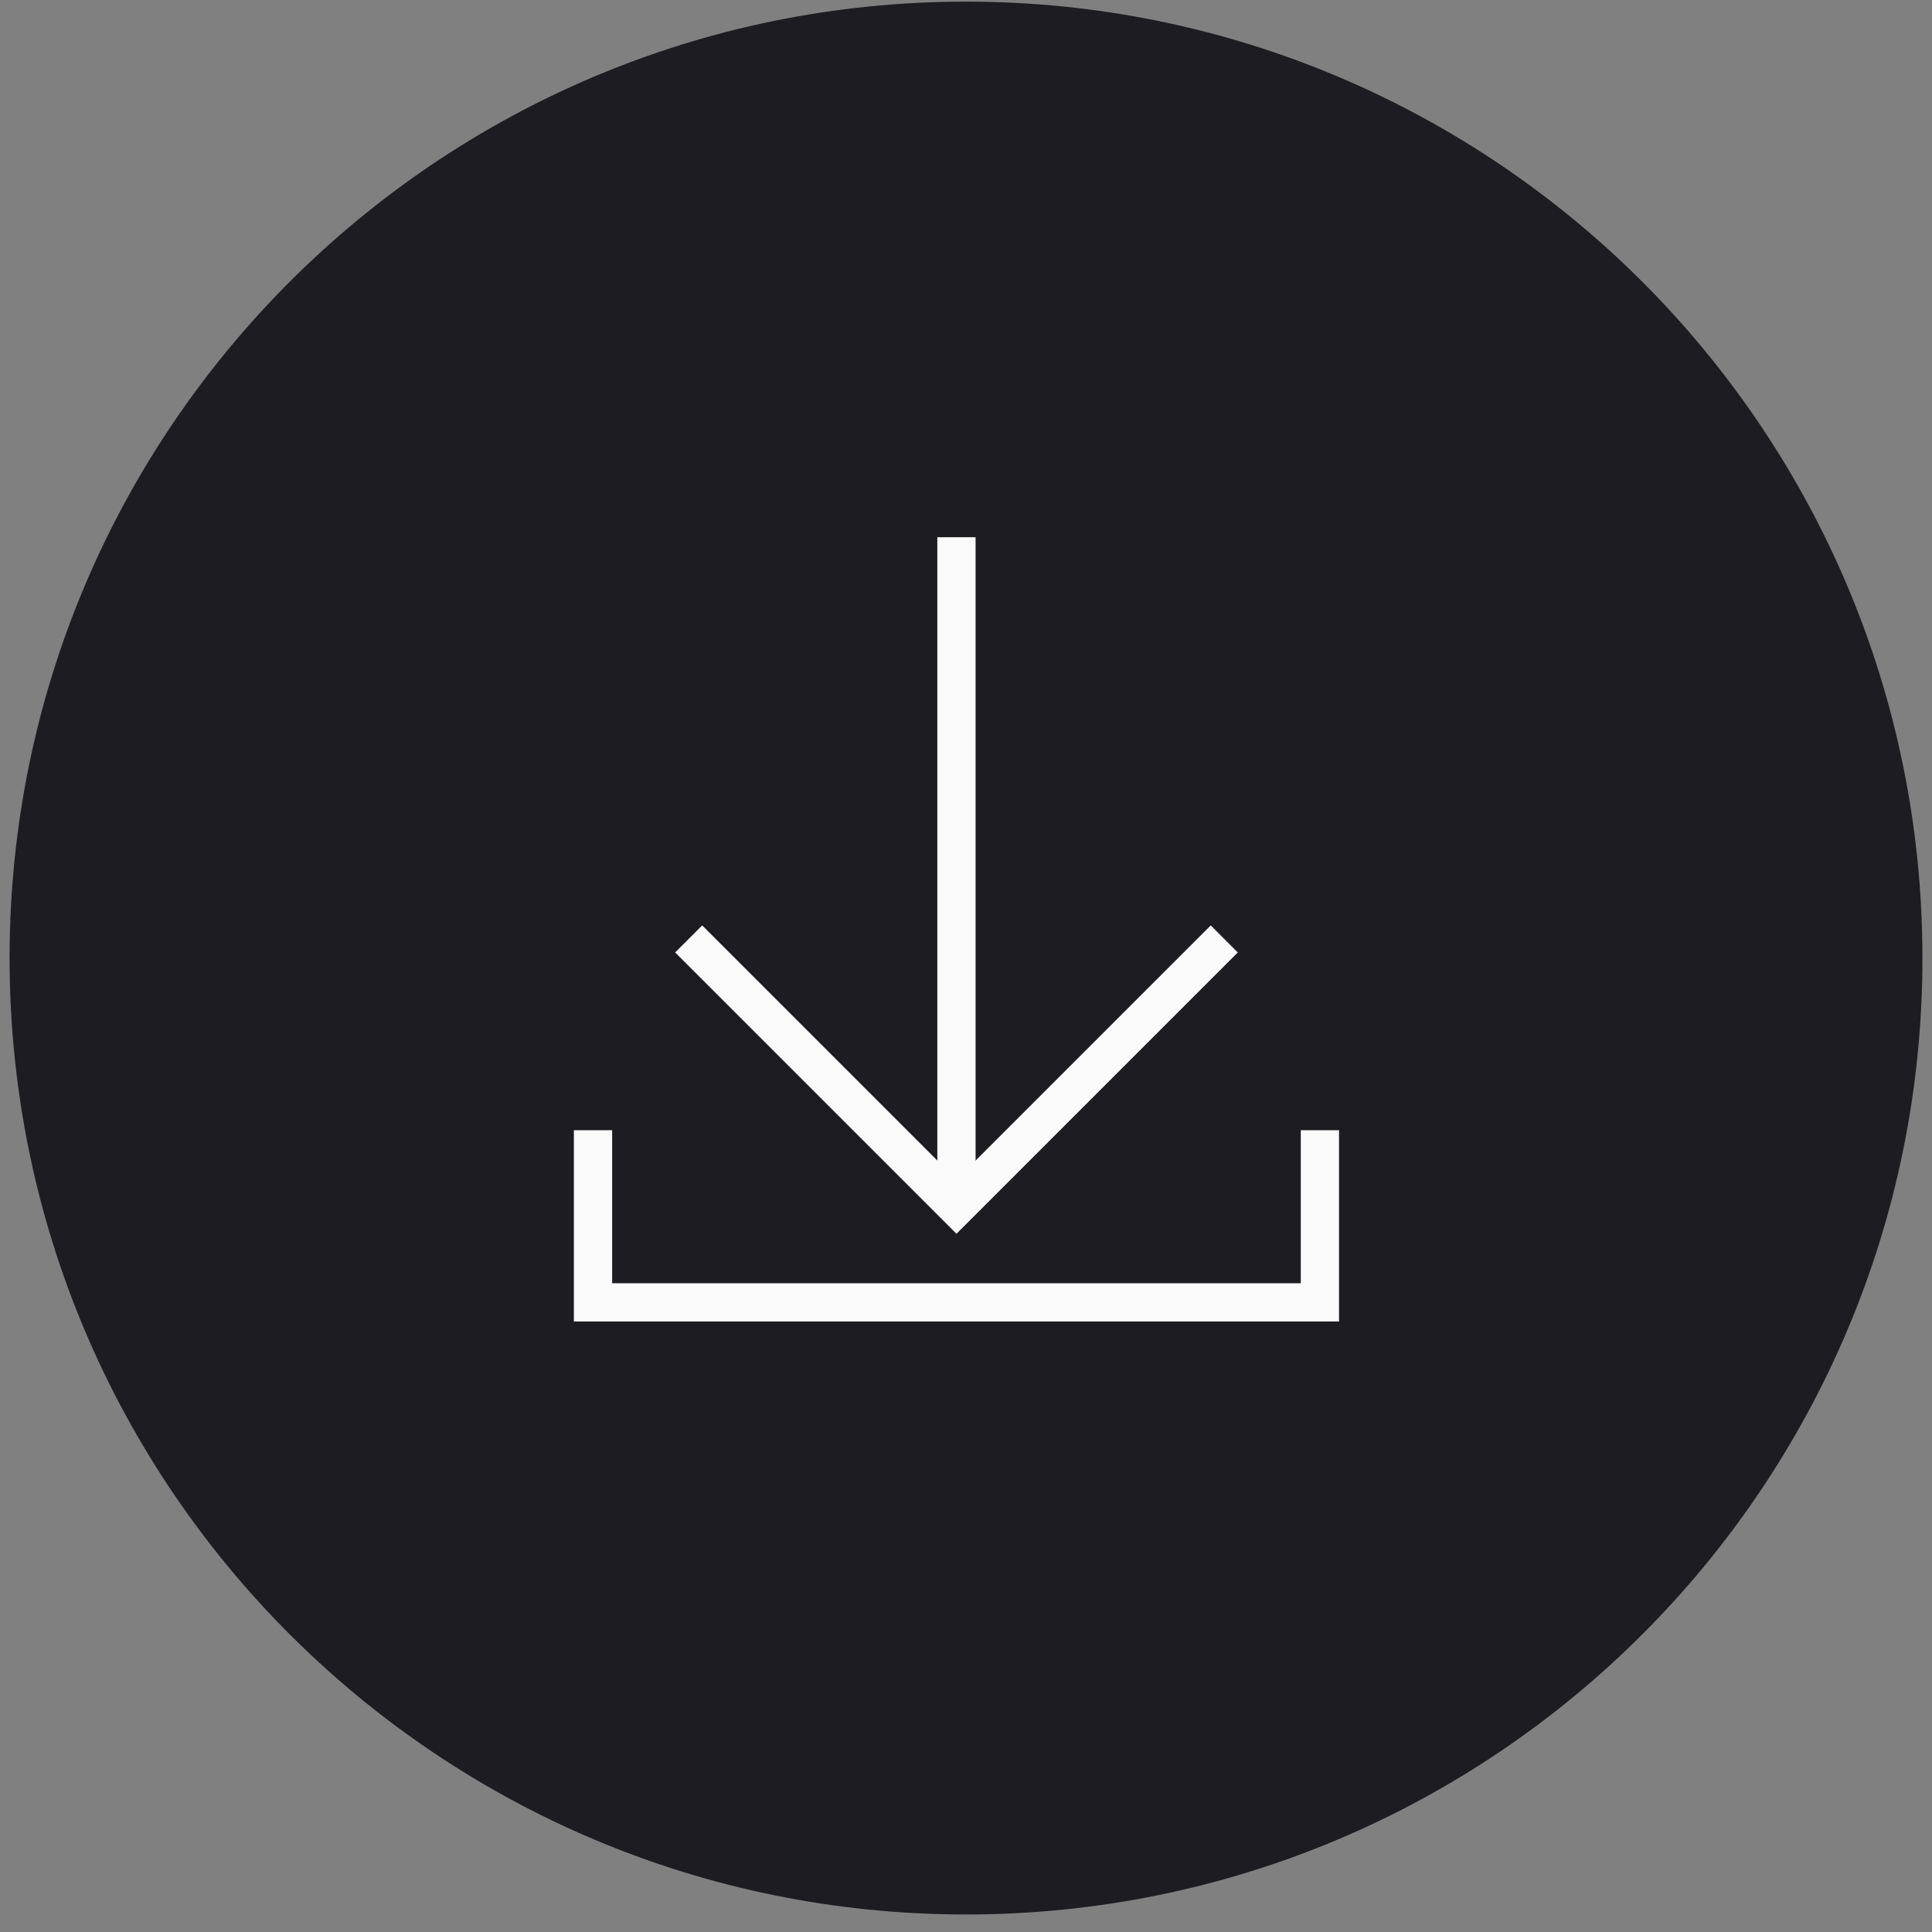
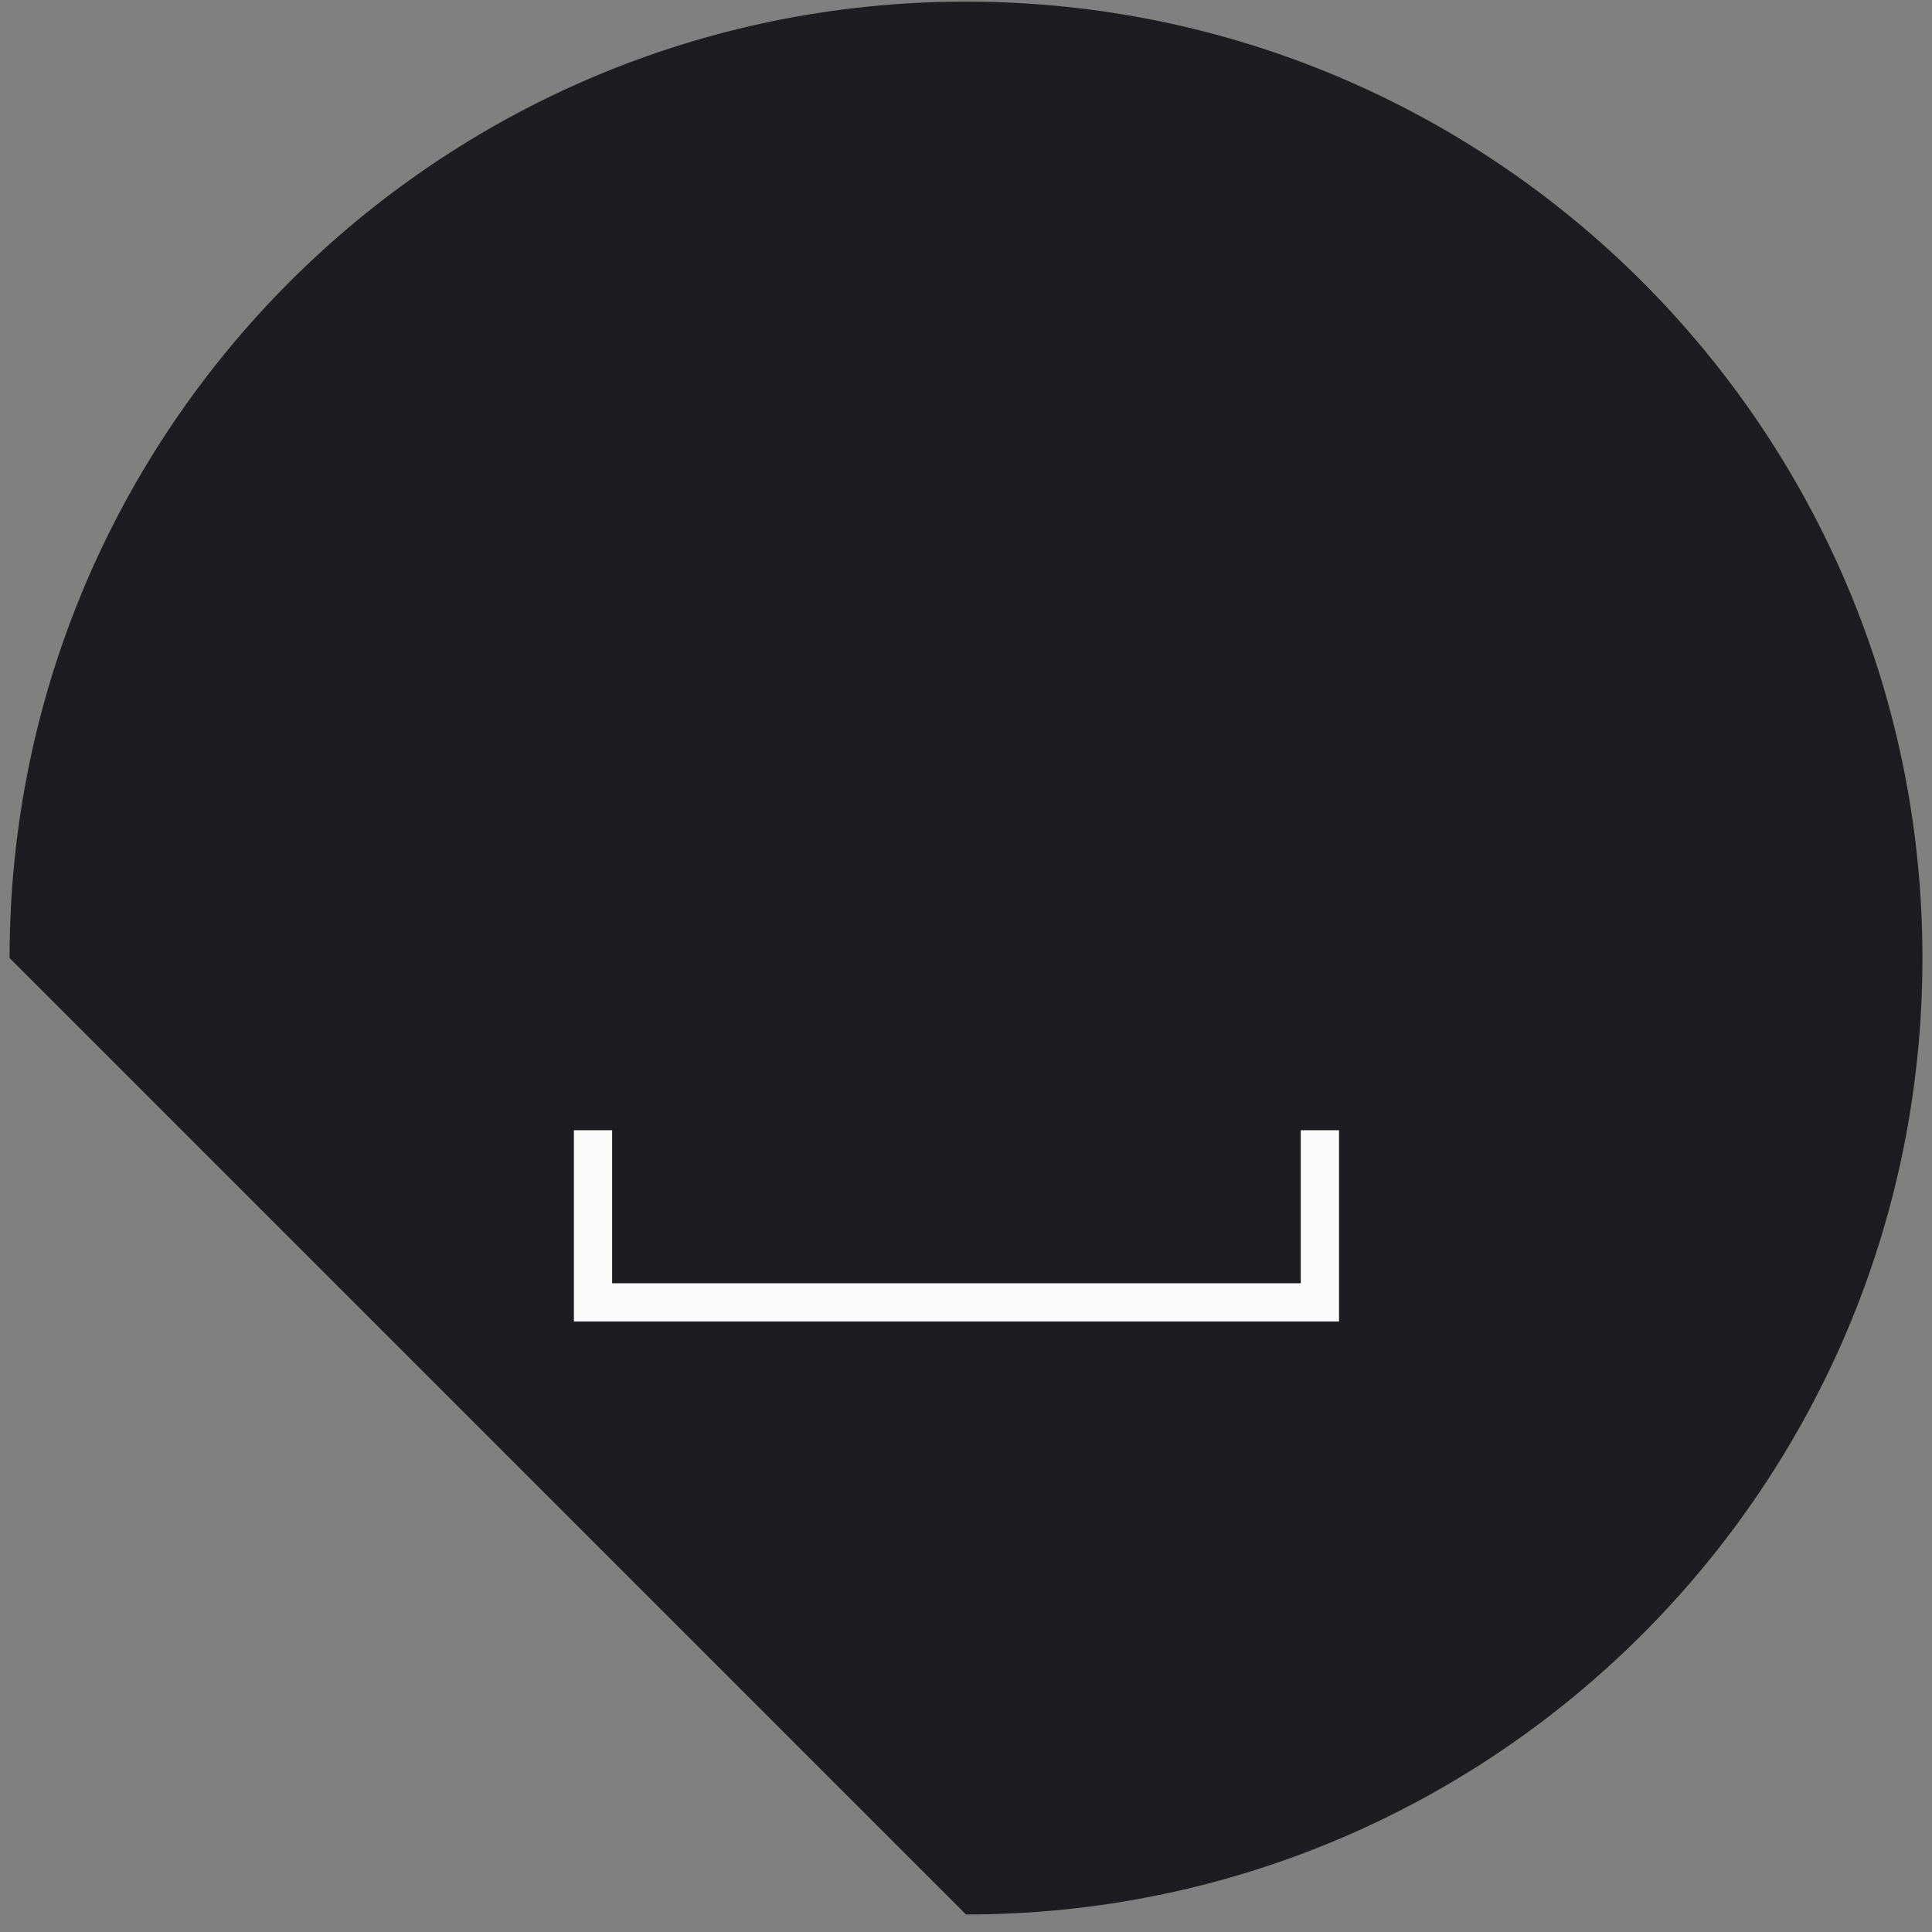
<svg xmlns="http://www.w3.org/2000/svg" width="101" height="101" viewBox="0 0 101 101" fill="none">
  <rect x="0" y="0" width="101" height="101" fill="#808080" stroke="none" />
-   <path fill-rule="evenodd" clip-rule="evenodd" d="M50.5 100.084C78.114 100.084 100.5 77.699 100.5 50.085C100.5 22.471 78.114 0.085 50.5 0.085C22.887 0.085 0.501 22.471 0.501 50.085C0.501 77.699 22.887 100.084 50.5 100.084Z" fill="#1D1D21" />
-   <path fill-rule="evenodd" clip-rule="evenodd" d="M49.001 62.085L49.001 28.085L51.001 28.085L51.001 62.085H49.001Z" fill="#FAFAFA" />
-   <path fill-rule="evenodd" clip-rule="evenodd" d="M35.294 49.792L36.708 48.378L50.001 61.671L63.294 48.378L64.708 49.792L50.001 64.499L35.294 49.792Z" fill="#FAFAFA" />
+   <path fill-rule="evenodd" clip-rule="evenodd" d="M50.5 100.084C78.114 100.084 100.5 77.699 100.5 50.085C100.5 22.471 78.114 0.085 50.5 0.085C22.887 0.085 0.501 22.471 0.501 50.085Z" fill="#1D1D21" />
  <path fill-rule="evenodd" clip-rule="evenodd" d="M30.001 59.085H32.001V67.085H68.001V59.085H70.001V69.085H30.001V59.085Z" fill="#FAFAFA" />
</svg>